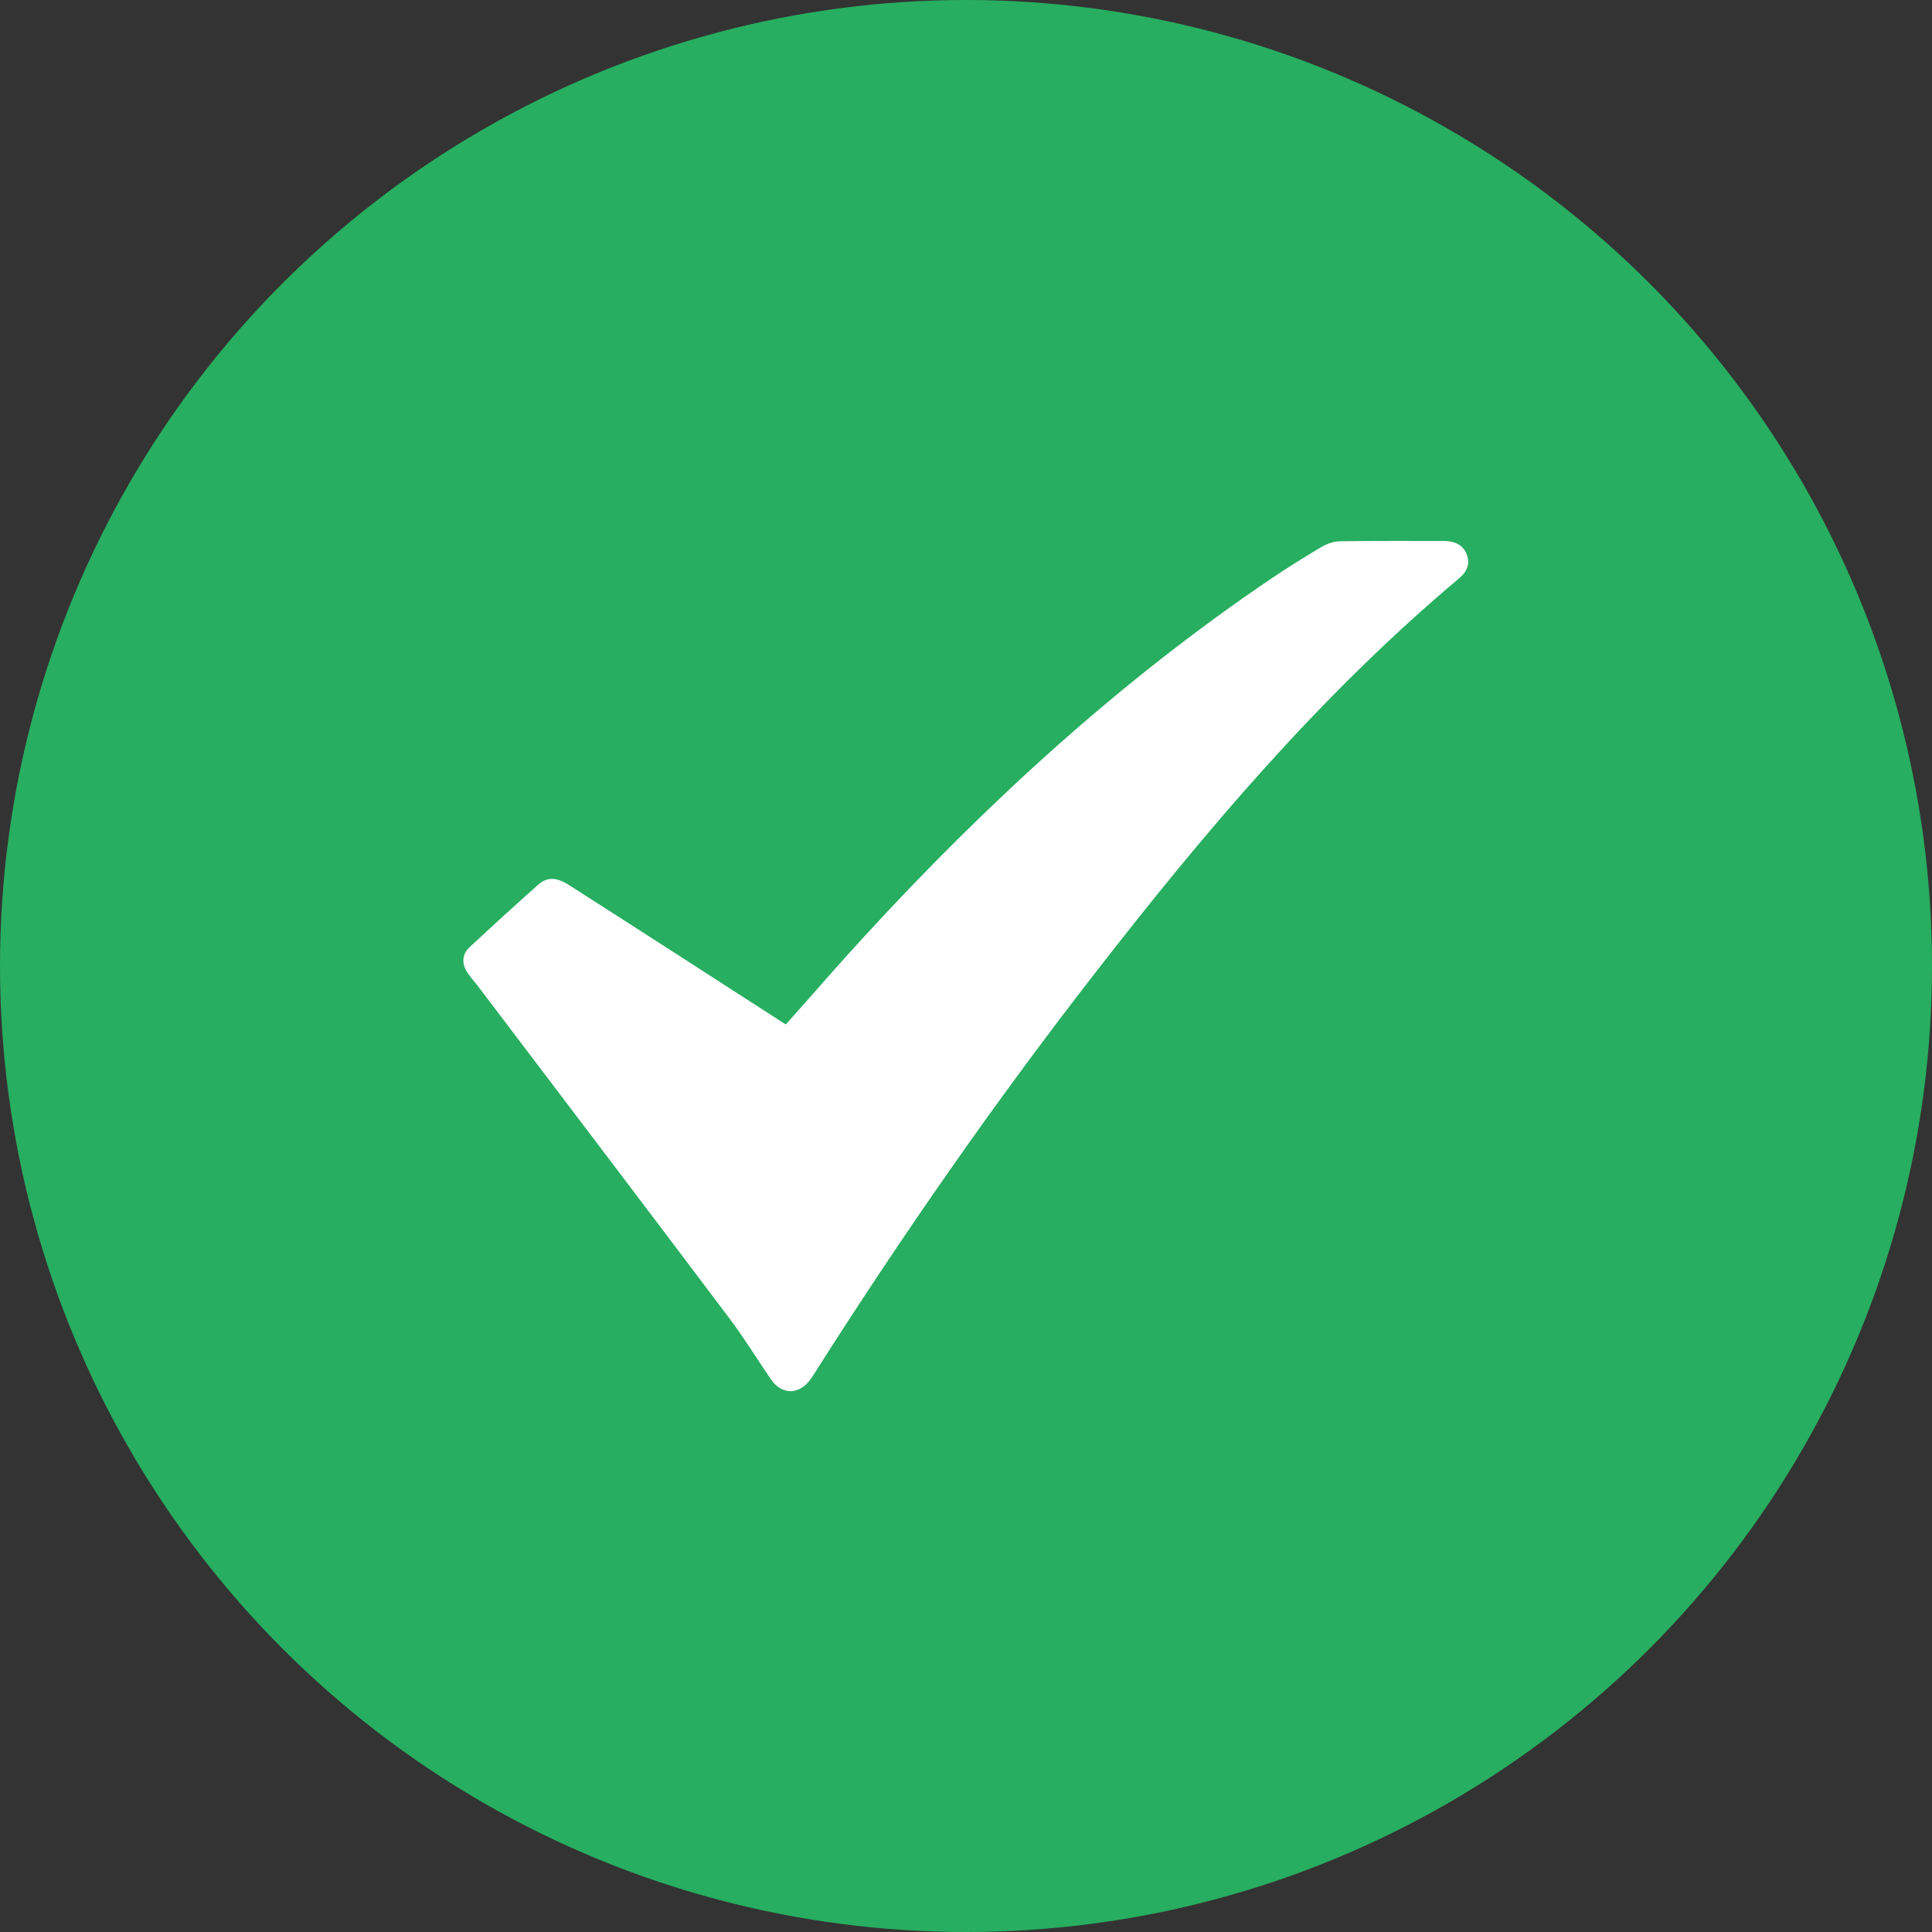
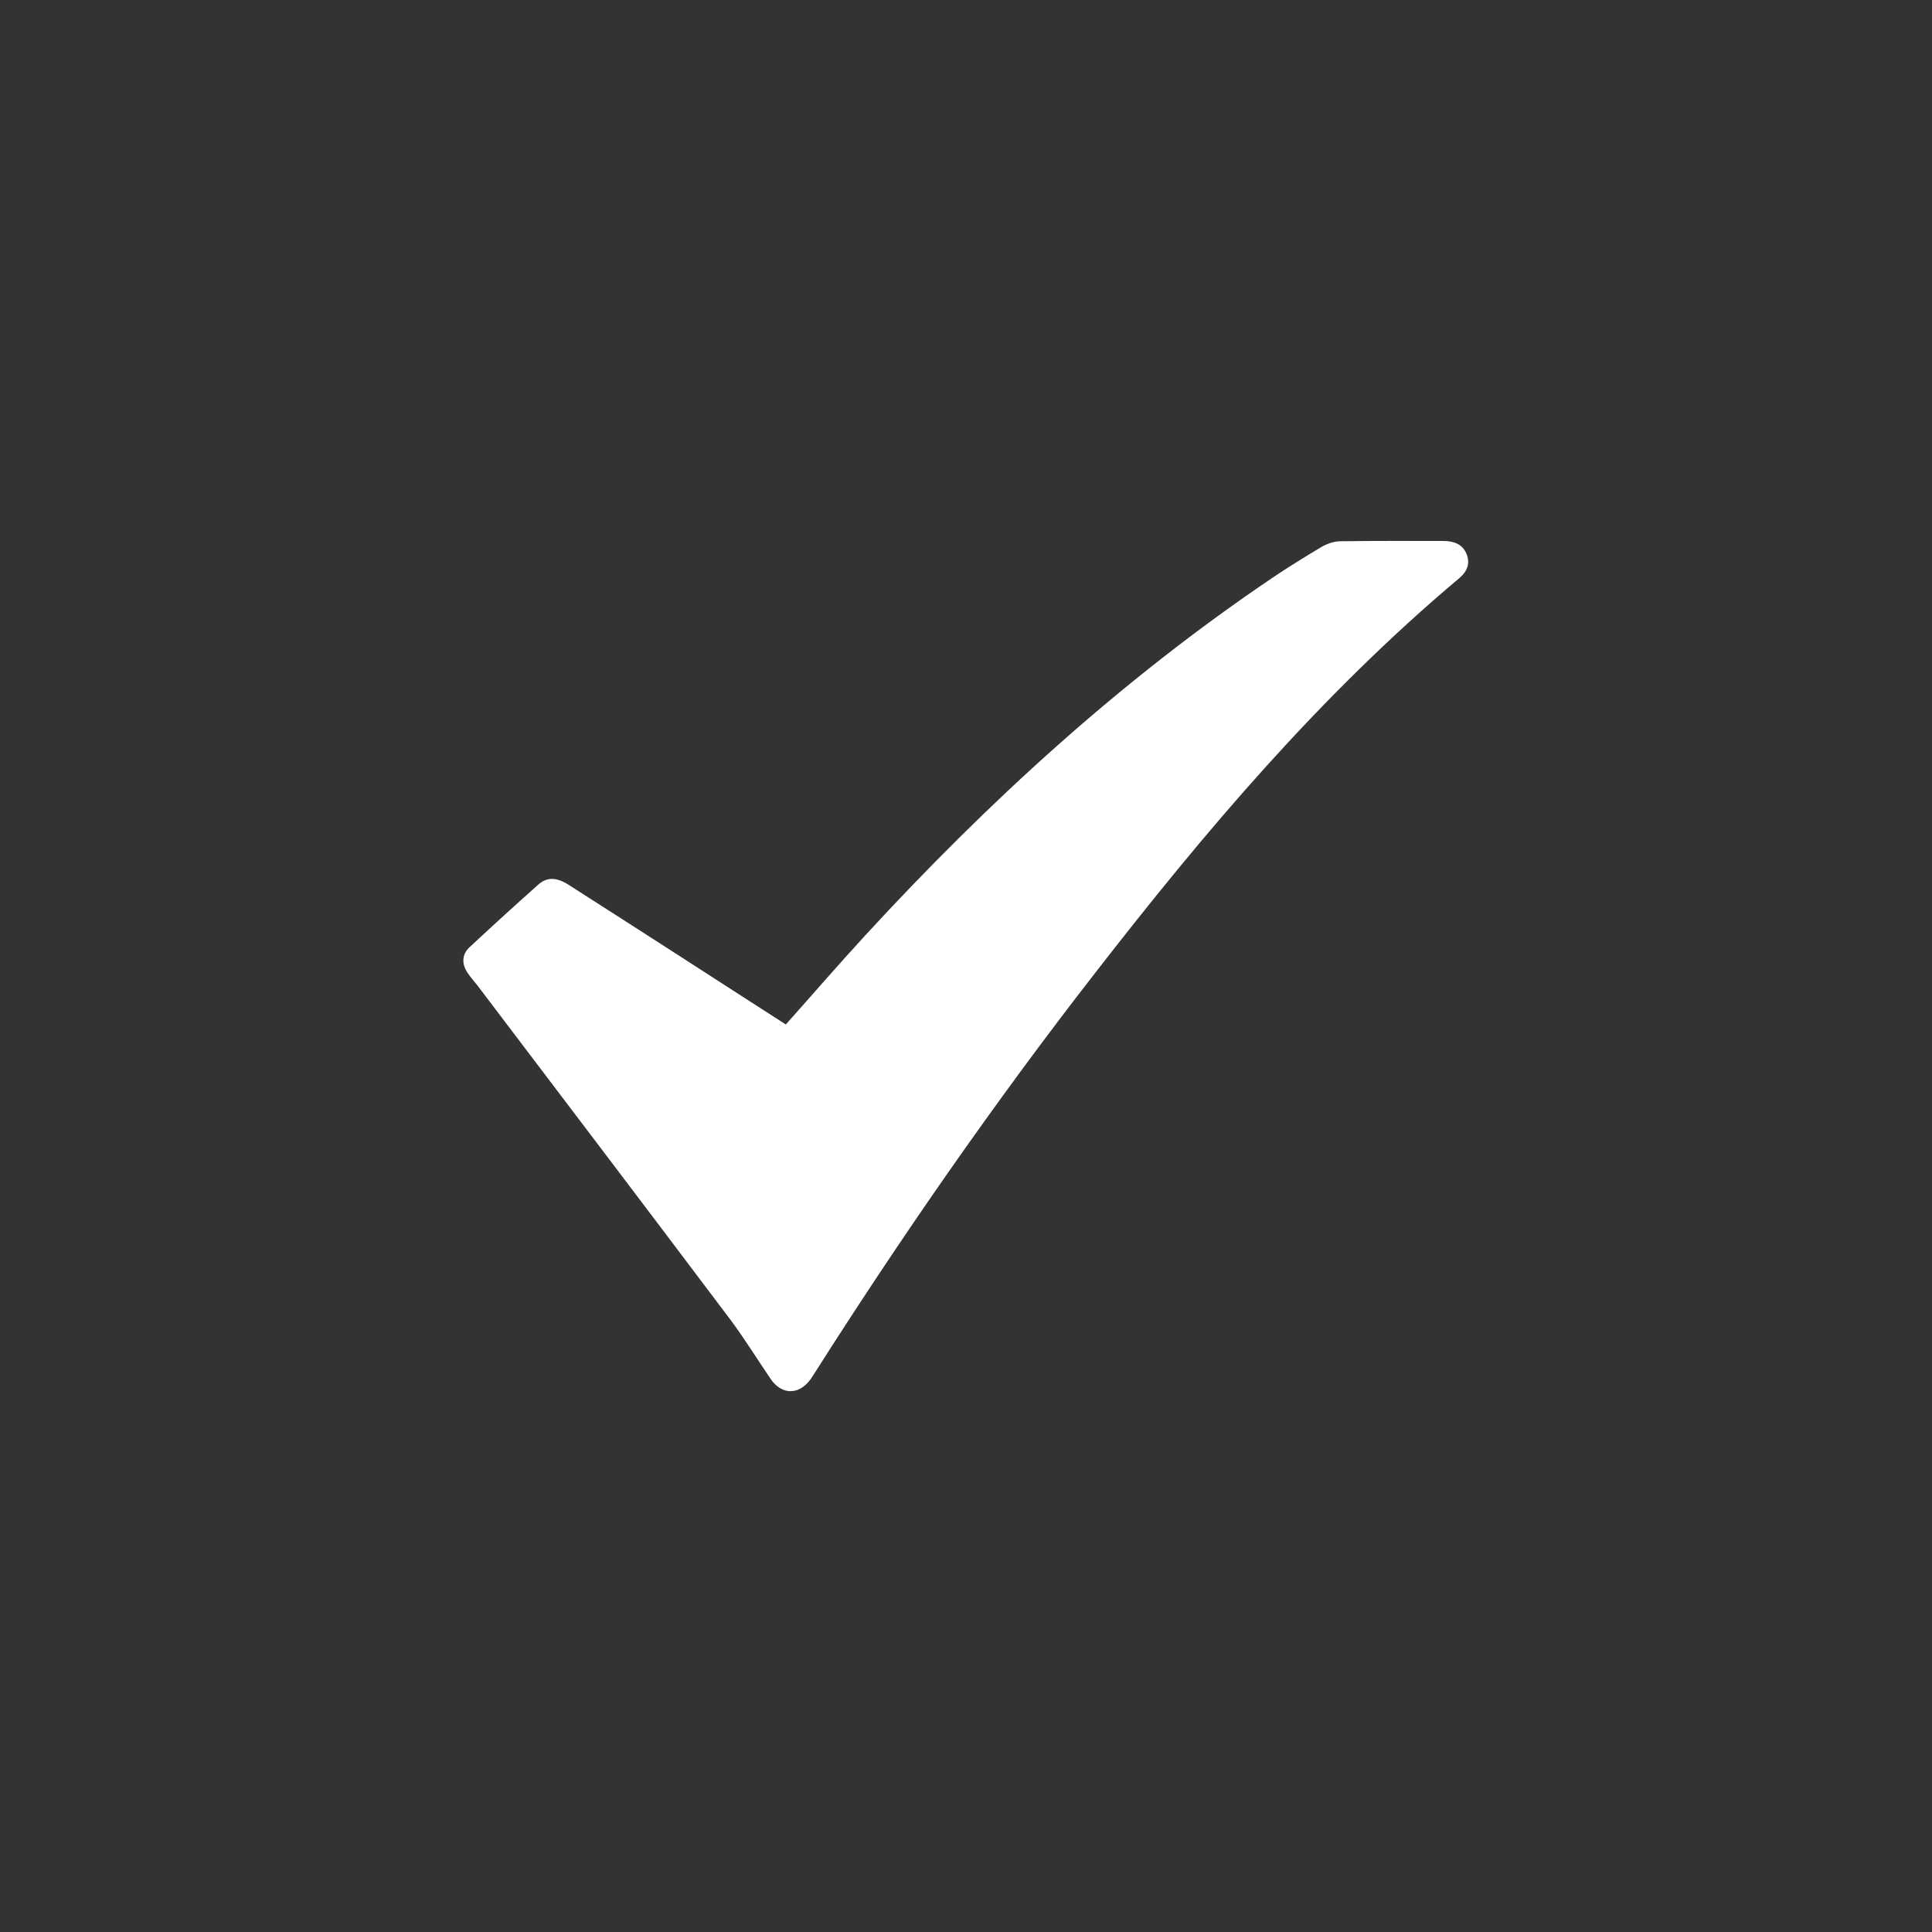
<svg xmlns="http://www.w3.org/2000/svg" width="19" height="19" viewBox="0 0 19 19" fill="none">
  <rect x="0" y="0" width="19" height="19" fill="#333333" stroke="none" />
-   <circle cx="9.5" cy="9.5" r="9.5" fill="#27AE60" />
  <path d="M7.728 10.075C7.993 9.778 8.246 9.485 8.51 9.198C9.71 7.894 11.018 6.692 12.517 5.68C12.673 5.575 12.835 5.475 12.999 5.377C13.052 5.347 13.12 5.323 13.181 5.323C13.52 5.318 13.858 5.32 14.193 5.32C14.299 5.32 14.384 5.353 14.422 5.447C14.46 5.539 14.431 5.618 14.351 5.686C12.979 6.839 11.847 8.181 10.771 9.567C9.78 10.841 8.863 12.162 8.002 13.518C7.972 13.567 7.934 13.618 7.884 13.648C7.778 13.715 7.658 13.678 7.579 13.561C7.446 13.366 7.323 13.166 7.182 12.977C6.356 11.88 5.524 10.784 4.695 9.691C4.662 9.65 4.627 9.61 4.598 9.567C4.539 9.48 4.542 9.385 4.618 9.315C4.839 9.109 5.065 8.903 5.292 8.701C5.38 8.622 5.474 8.627 5.591 8.701C5.956 8.933 6.32 9.169 6.682 9.401C7.029 9.626 7.376 9.848 7.728 10.075Z" fill="white" />
</svg>